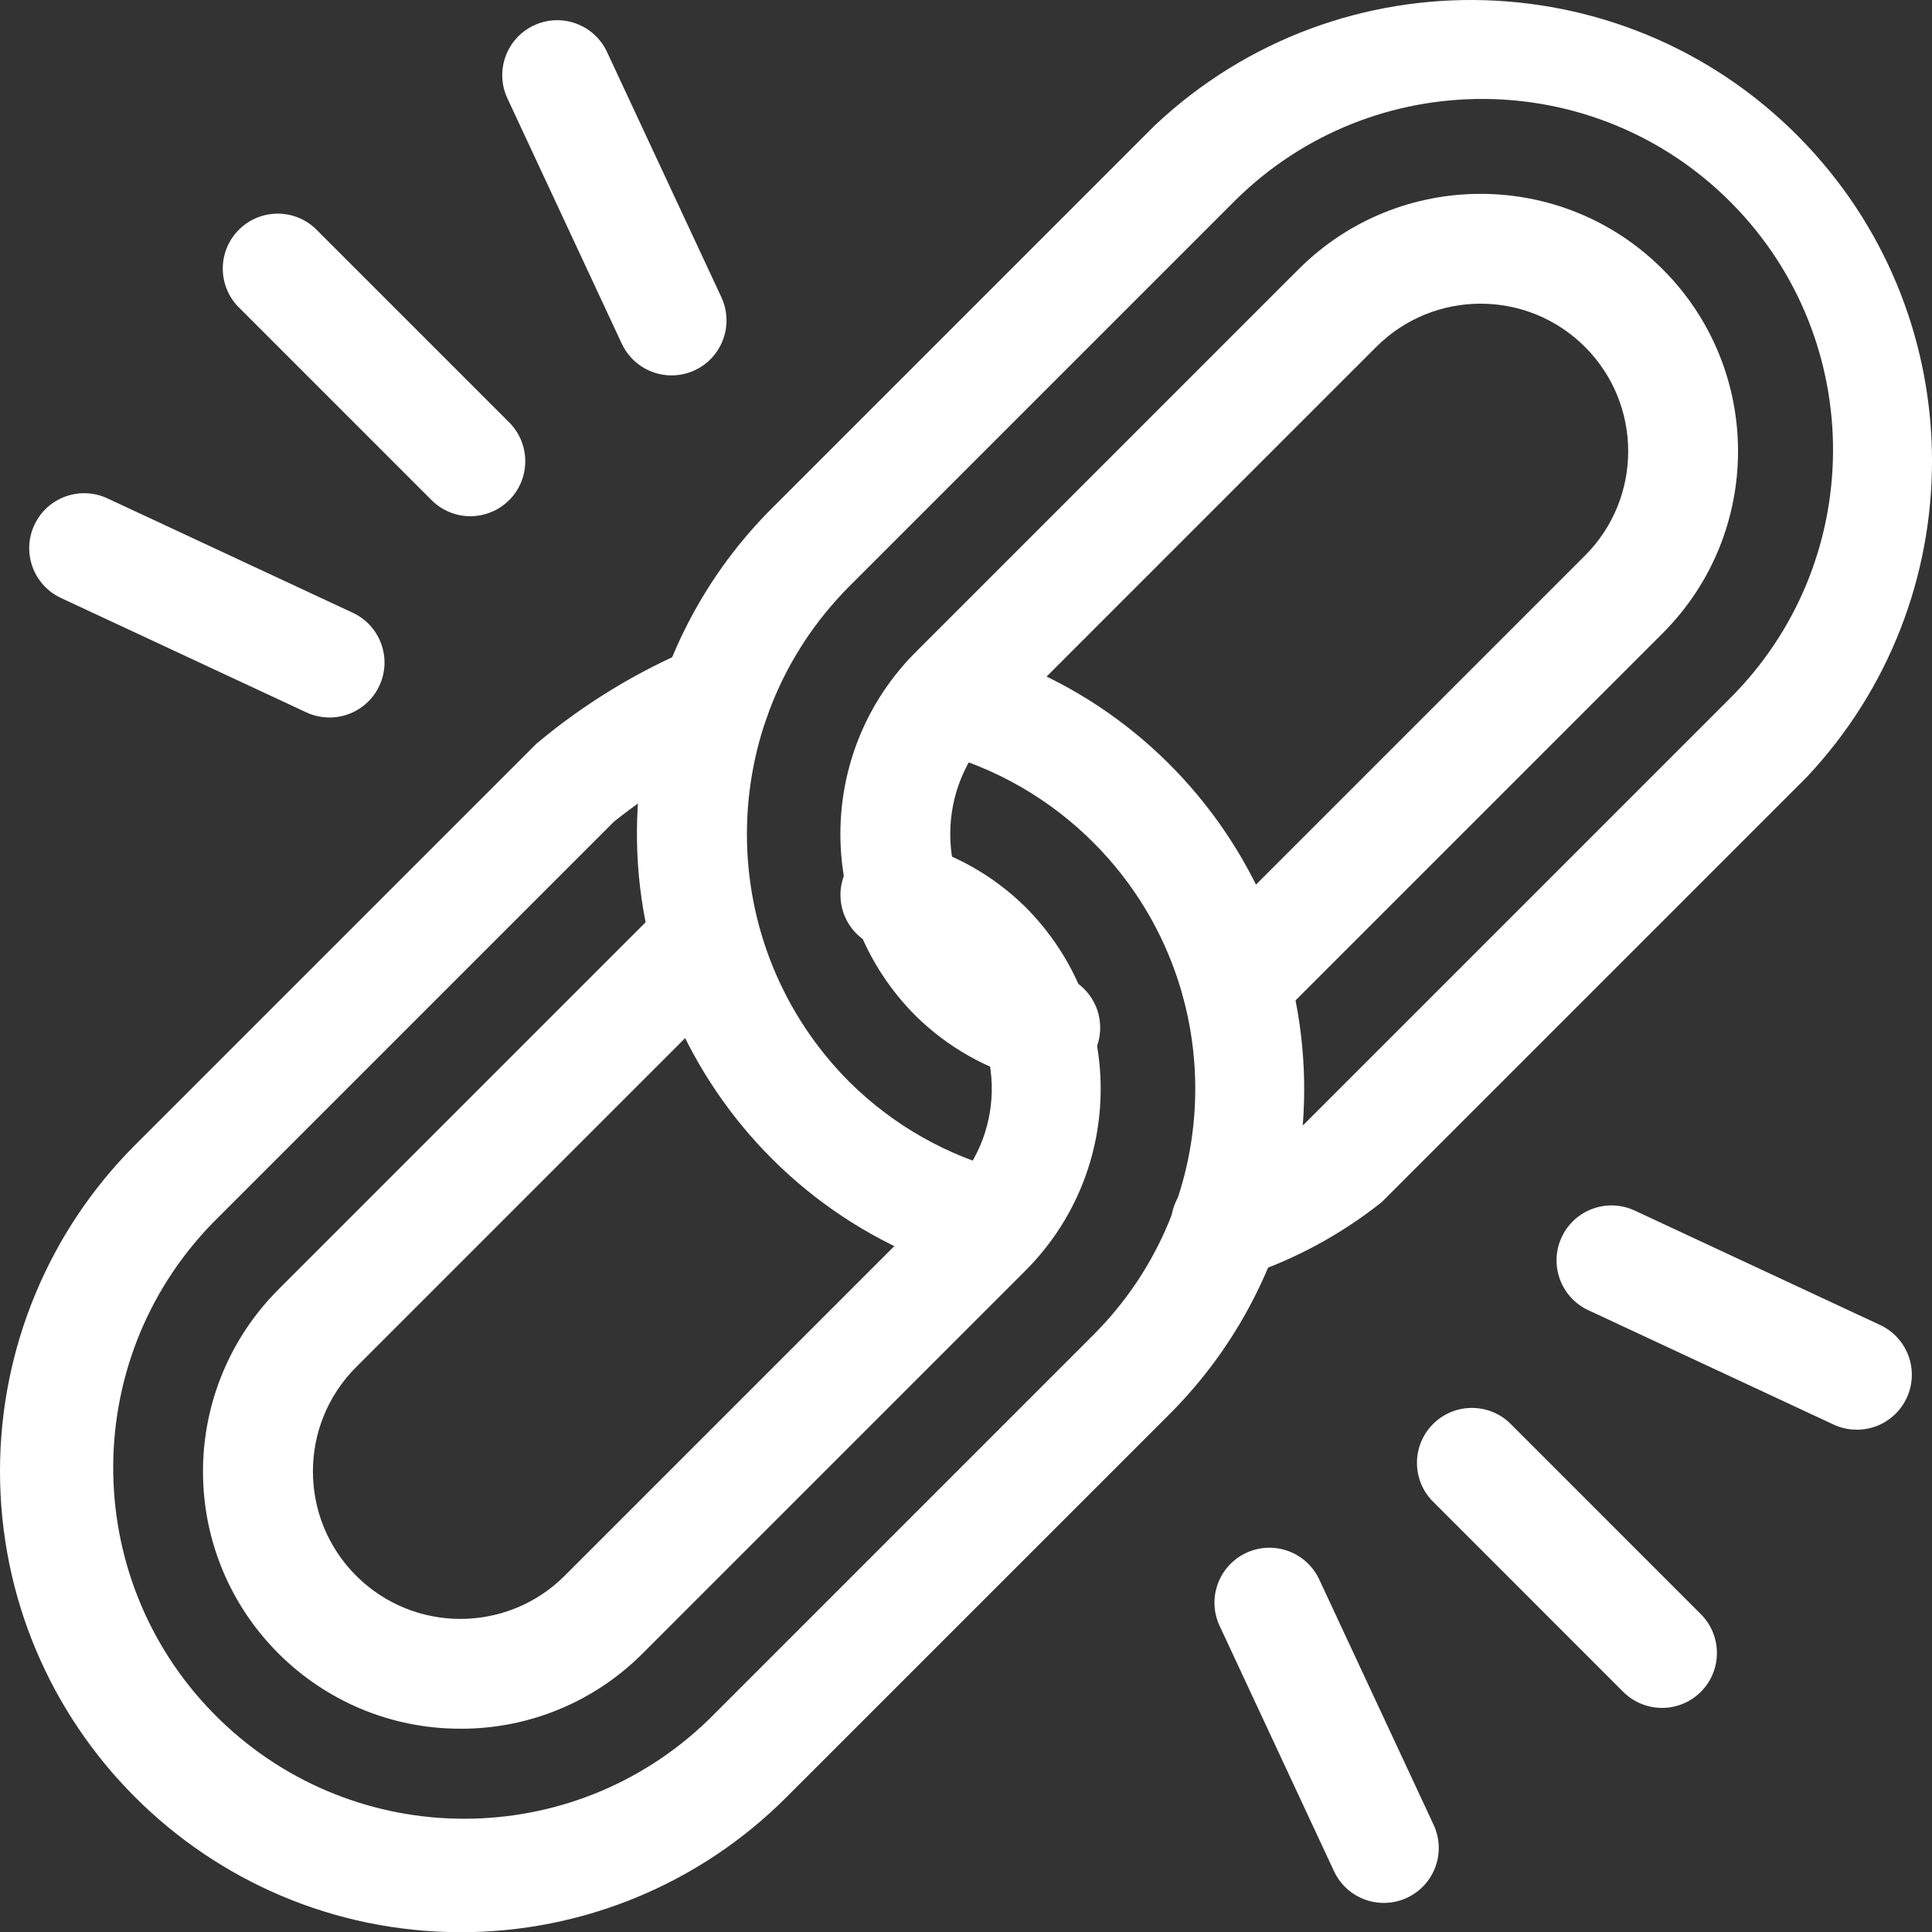
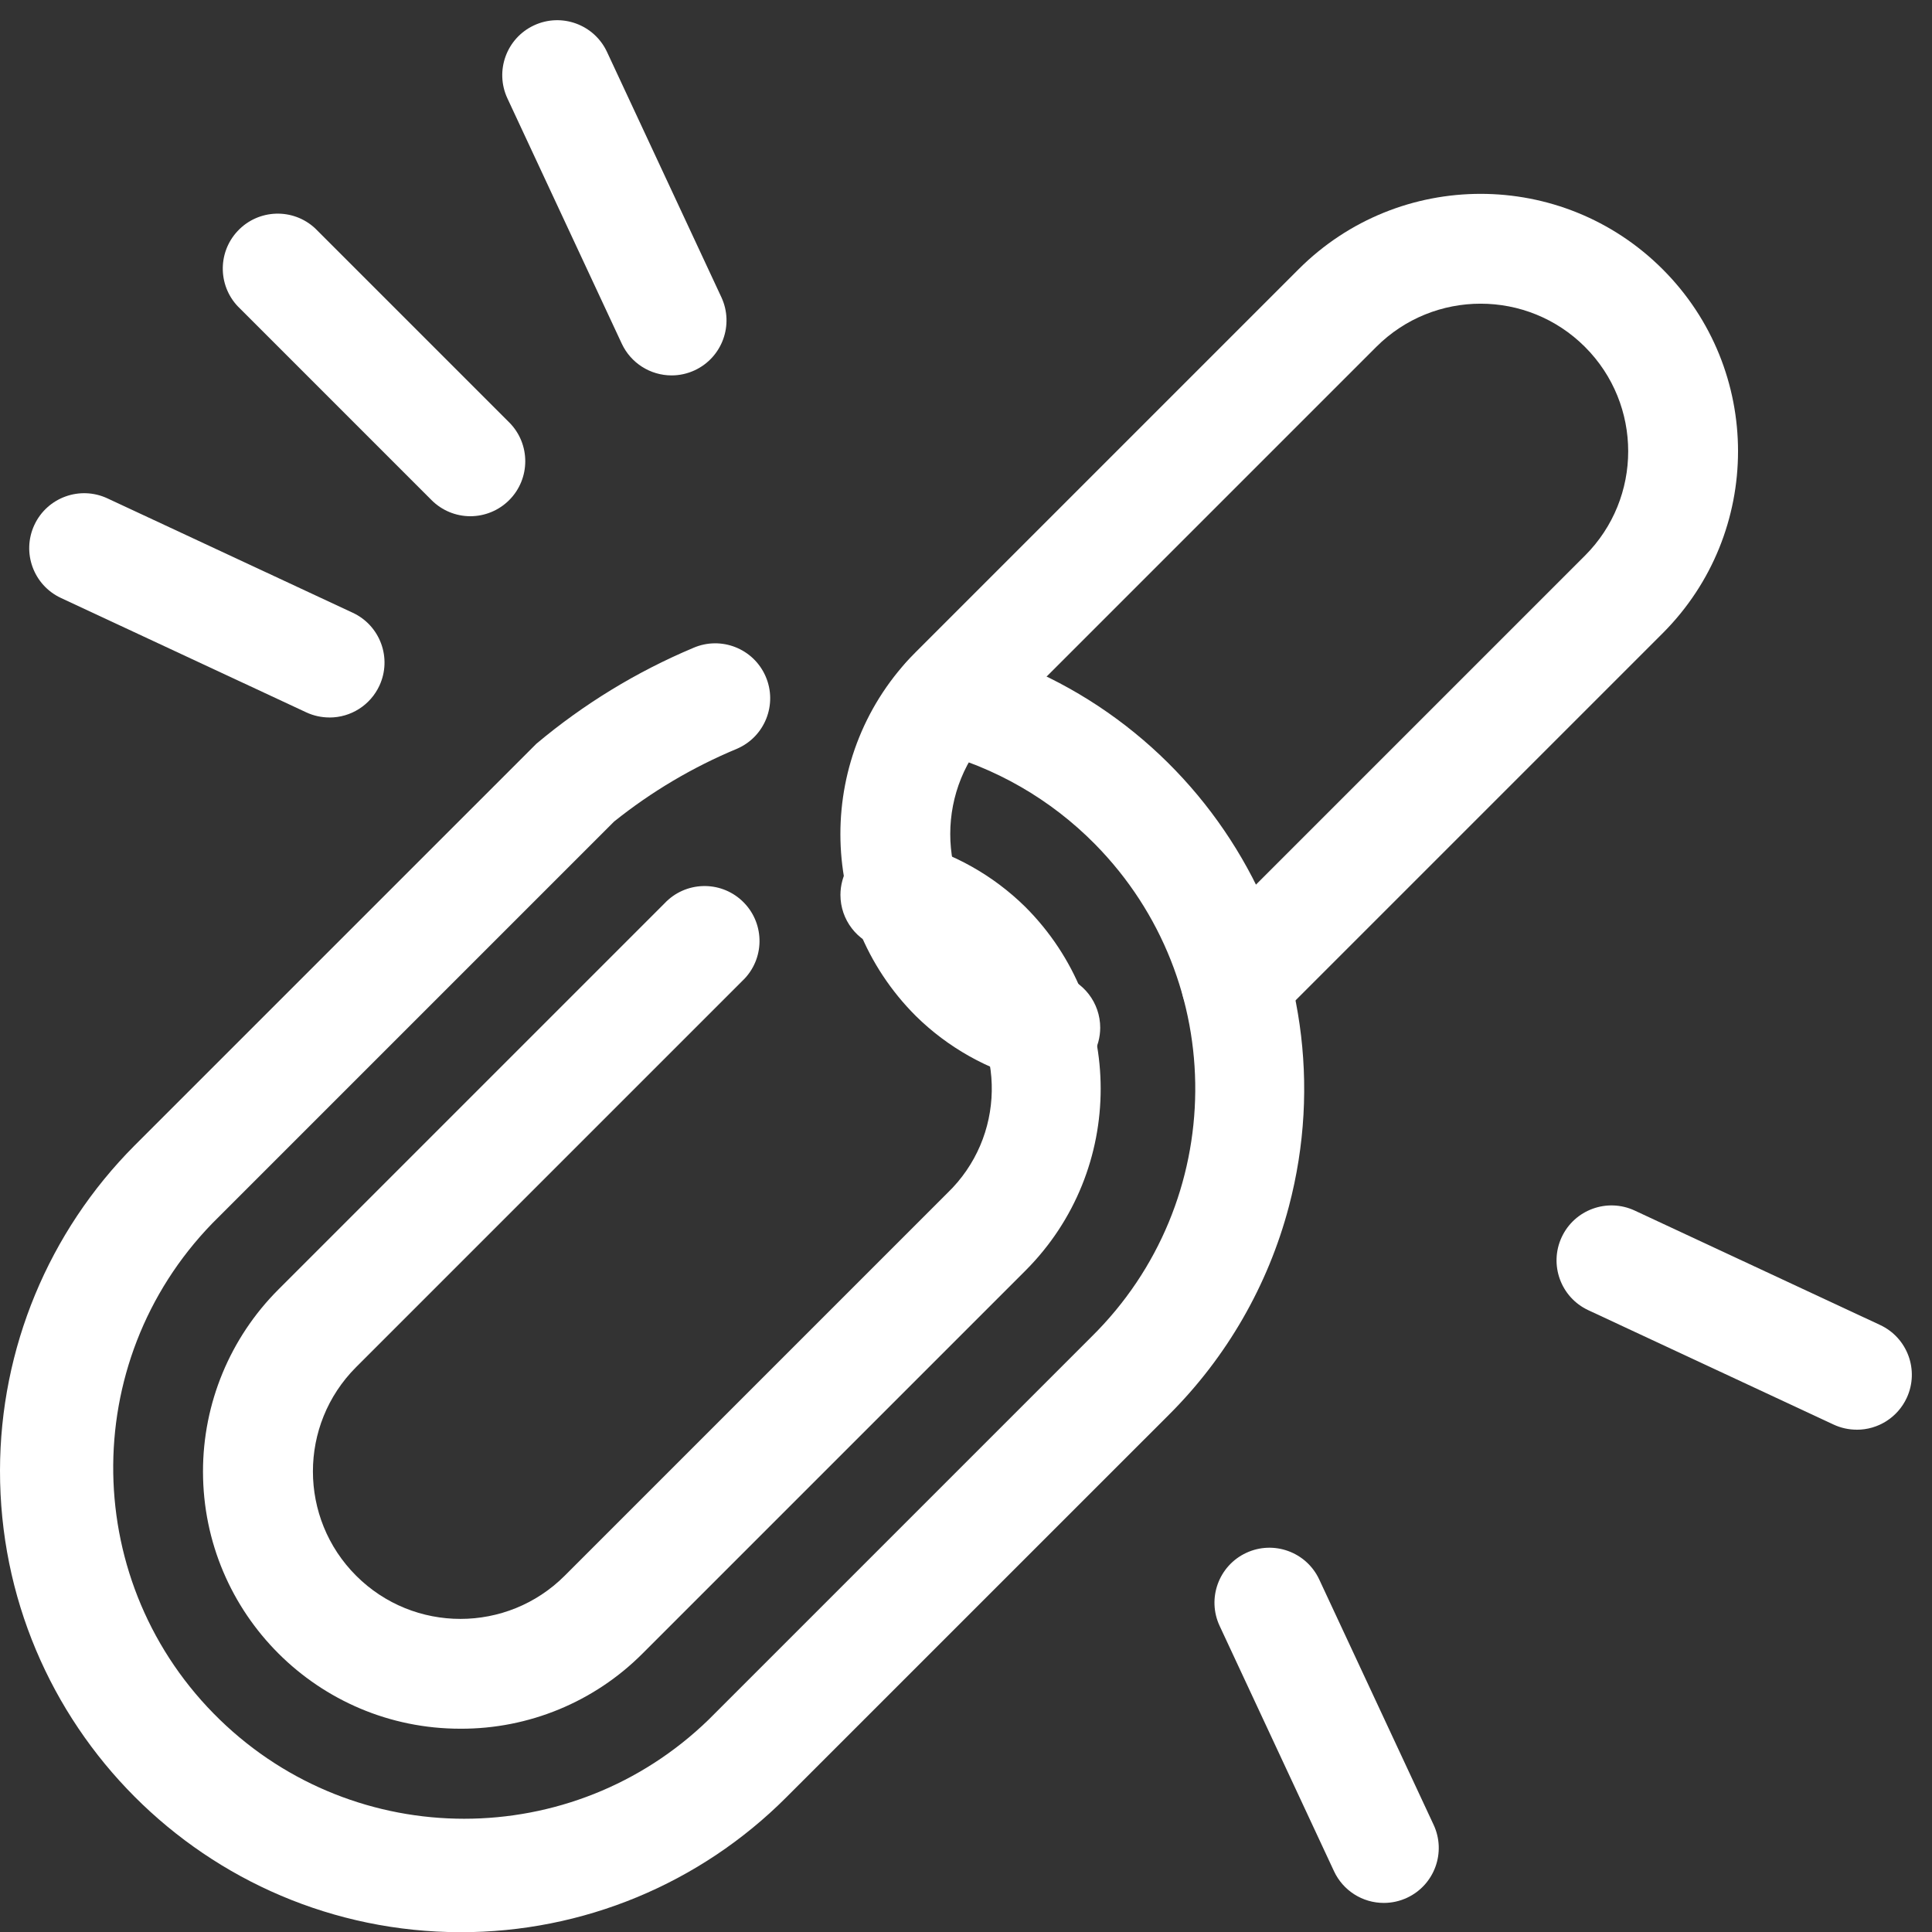
<svg xmlns="http://www.w3.org/2000/svg" version="1.1" id="Calque_1" x="0px" y="0px" viewBox="0 0 100 100" style="enable-background:new 0 0 100 100;" xml:space="preserve">
  <rect x="0" y="0" width="100" height="100" fill="#333333" stroke="none" />
  <style type="text/css">
        path{
            fill:#FFF;
        }
    </style>
  <g id="Groupe_114" transform="translate(613.405 0.298)">
    <path id="Tracé_266" d="M-589.058,26.422c-0.754,0-1.477-0.3-2.01-0.834l-9.904-9.906c-1.147-1.073-1.208-2.873-0.135-4.02   c1.073-1.147,2.873-1.208,4.02-0.135c0.046,0.043,0.091,0.088,0.135,0.135l9.904,9.904c1.11,1.113,1.107,2.916-0.006,4.026   C-587.586,26.122-588.306,26.42-589.058,26.422z" />
-     <path id="Tracé_267" d="M-527.382,88.102c-0.754,0-1.477-0.3-2.01-0.834l-9.904-9.906c-1.073-1.147-1.013-2.947,0.135-4.02   c1.093-1.022,2.792-1.022,3.885,0l9.904,9.906c1.111,1.11,1.113,2.911,0.003,4.022c-0.533,0.534-1.258,0.834-2.013,0.834V88.102z" />
    <path id="Tracé_268" d="M-578.642,19.133c-1.106,0-2.112-0.641-2.58-1.643l-5.919-12.695c-0.664-1.424-0.048-3.116,1.375-3.78   c1.424-0.664,3.116-0.048,3.78,1.376l5.919,12.695c0.663,1.425,0.045,3.118-1.38,3.782   C-577.821,19.042-578.229,19.133-578.642,19.133L-578.642,19.133z" />
    <path id="Tracé_269" d="M-541.778,98.197c-1.107,0.001-2.113-0.64-2.58-1.643l-5.919-12.695c-0.664-1.424-0.048-3.116,1.375-3.78   c1.424-0.664,3.116-0.048,3.78,1.376l5.919,12.695c0.665,1.423,0.05,3.116-1.373,3.78   C-540.953,98.106-541.363,98.197-541.778,98.197L-541.778,98.197z" />
    <path id="Tracé_270" d="M-596.354,36.838c-0.415,0-0.825-0.09-1.201-0.266l-12.695-5.919c-1.424-0.664-2.039-2.356-1.376-3.78   c0.664-1.424,2.356-2.039,3.78-1.376l12.695,5.919c1.425,0.661,2.045,2.351,1.384,3.776c-0.467,1.007-1.477,1.651-2.588,1.648   L-596.354,36.838z" />
    <path id="Tracé_271" d="M-517.3,73.702c-0.415,0-0.825-0.09-1.201-0.266l-12.695-5.919c-1.424-0.664-2.039-2.356-1.376-3.78   c0.664-1.424,2.356-2.039,3.78-1.376l12.695,5.919c1.425,0.661,2.045,2.351,1.384,3.776c-0.467,1.007-1.477,1.651-2.588,1.648   L-517.3,73.702z" />
    <path id="Tracé_272" d="M-589.573,99.712c-13.182-0.019-23.852-10.721-23.832-23.902c0.009-6.304,2.512-12.348,6.962-16.813   l20.802-20.8c2.444-2.052,5.183-3.725,8.125-4.962c1.442-0.624,3.117,0.038,3.741,1.48c0.624,1.442-0.038,3.117-1.48,3.741   c-2.288,0.951-4.43,2.22-6.364,3.769l-20.802,20.802c-6.984,7.203-6.807,18.704,0.397,25.689   c7.049,6.834,18.251,6.832,25.297-0.005l19.81-19.81c7.095-6.988,7.182-18.404,0.195-25.499c-2.296-2.331-5.184-3.994-8.352-4.81   c-1.518-0.406-2.419-1.965-2.014-3.483c0.406-1.518,1.966-2.419,3.483-2.014l0,0c12.697,3.358,20.267,16.372,16.909,29.069   c-1.077,4.072-3.216,7.785-6.199,10.759l-19.81,19.807C-577.175,97.209-583.245,99.722-589.573,99.712z" />
    <path id="Tracé_273" d="M-589.573,89.18c-7.354,0.005-13.32-5.952-13.325-13.306c-0.003-3.536,1.402-6.928,3.903-9.428   l19.981-19.981c1.073-1.147,2.873-1.208,4.02-0.135c1.147,1.073,1.208,2.873,0.135,4.02c-0.043,0.046-0.088,0.091-0.135,0.135   l-19.981,19.981c-2.98,2.983-2.977,7.817,0.006,10.797c2.983,2.98,7.817,2.977,10.797-0.006l19.81-19.81   c2.98-2.875,3.065-7.62,0.191-10.6c-0.986-1.022-2.242-1.743-3.623-2.079c-1.244-0.332-2.11-1.458-2.11-2.746   c0-0.249,0.033-0.496,0.098-0.736c0.406-1.516,1.963-2.416,3.479-2.011c0.001,0,0.002,0,0.003,0.001   c2.258,0.568,4.324,1.729,5.984,3.362c5.203,5.197,5.209,13.628,0.012,18.831c-0.004,0.004-0.008,0.008-0.012,0.012l-19.81,19.81   C-582.644,87.793-586.038,89.194-589.573,89.18z" />
    <path id="Tracé_274" d="M-559.299,55.743c-0.25,0-0.498-0.033-0.739-0.098c-2.25-0.568-4.308-1.726-5.962-3.354   c-5.203-5.197-5.209-13.628-0.012-18.831c0.004-0.004,0.008-0.008,0.012-0.012l19.81-19.81c5.203-5.203,13.639-5.203,18.843,0   s5.203,13.639,0,18.843l-20.001,20.001c-1.073,1.147-2.873,1.208-4.02,0.135c-1.147-1.073-1.208-2.873-0.135-4.02   c0.043-0.046,0.088-0.091,0.135-0.135l20.001-20.001c2.983-2.983,2.983-7.82,0-10.803c-2.983-2.983-7.82-2.983-10.803,0   l-19.81,19.81c-2.983,2.978-2.987,7.811-0.009,10.794c0.003,0.003,0.006,0.006,0.009,0.009c0.951,0.917,2.128,1.565,3.412,1.879   c1.243,0.333,2.109,1.459,2.11,2.746c-0.001,0.249-0.034,0.496-0.098,0.736C-556.888,54.876-558.013,55.741-559.299,55.743z" />
-     <path id="Tracé_275" d="M-549.956,65.921c-1.571,0-2.844-1.274-2.843-2.845c0-1.207,0.762-2.282,1.901-2.683   c1.778-0.576,3.46-1.417,4.987-2.495l21.988-21.988c7.136-7.053,7.202-18.556,0.149-25.691c-7.053-7.136-18.556-7.203-25.691-0.149   c-0.05,0.049-0.1,0.099-0.149,0.149l-19.81,19.81c-7.094,7.095-7.094,18.597,0,25.691c2.255,2.231,5.064,3.822,8.138,4.608   c1.517,0.407,2.417,1.967,2.01,3.485c-0.407,1.517-1.967,2.417-3.484,2.01c-12.692-3.373-20.247-16.397-16.874-29.089   c1.079-4.06,3.215-7.762,6.189-10.729l19.81-19.81c9.596-9.037,24.701-8.585,33.738,1.011c8.657,9.192,8.657,23.536,0,32.728   l-21.988,21.988c-2.128,1.693-4.54,2.993-7.125,3.839C-549.314,65.867-549.634,65.922-549.956,65.921z" />
  </g>
</svg>